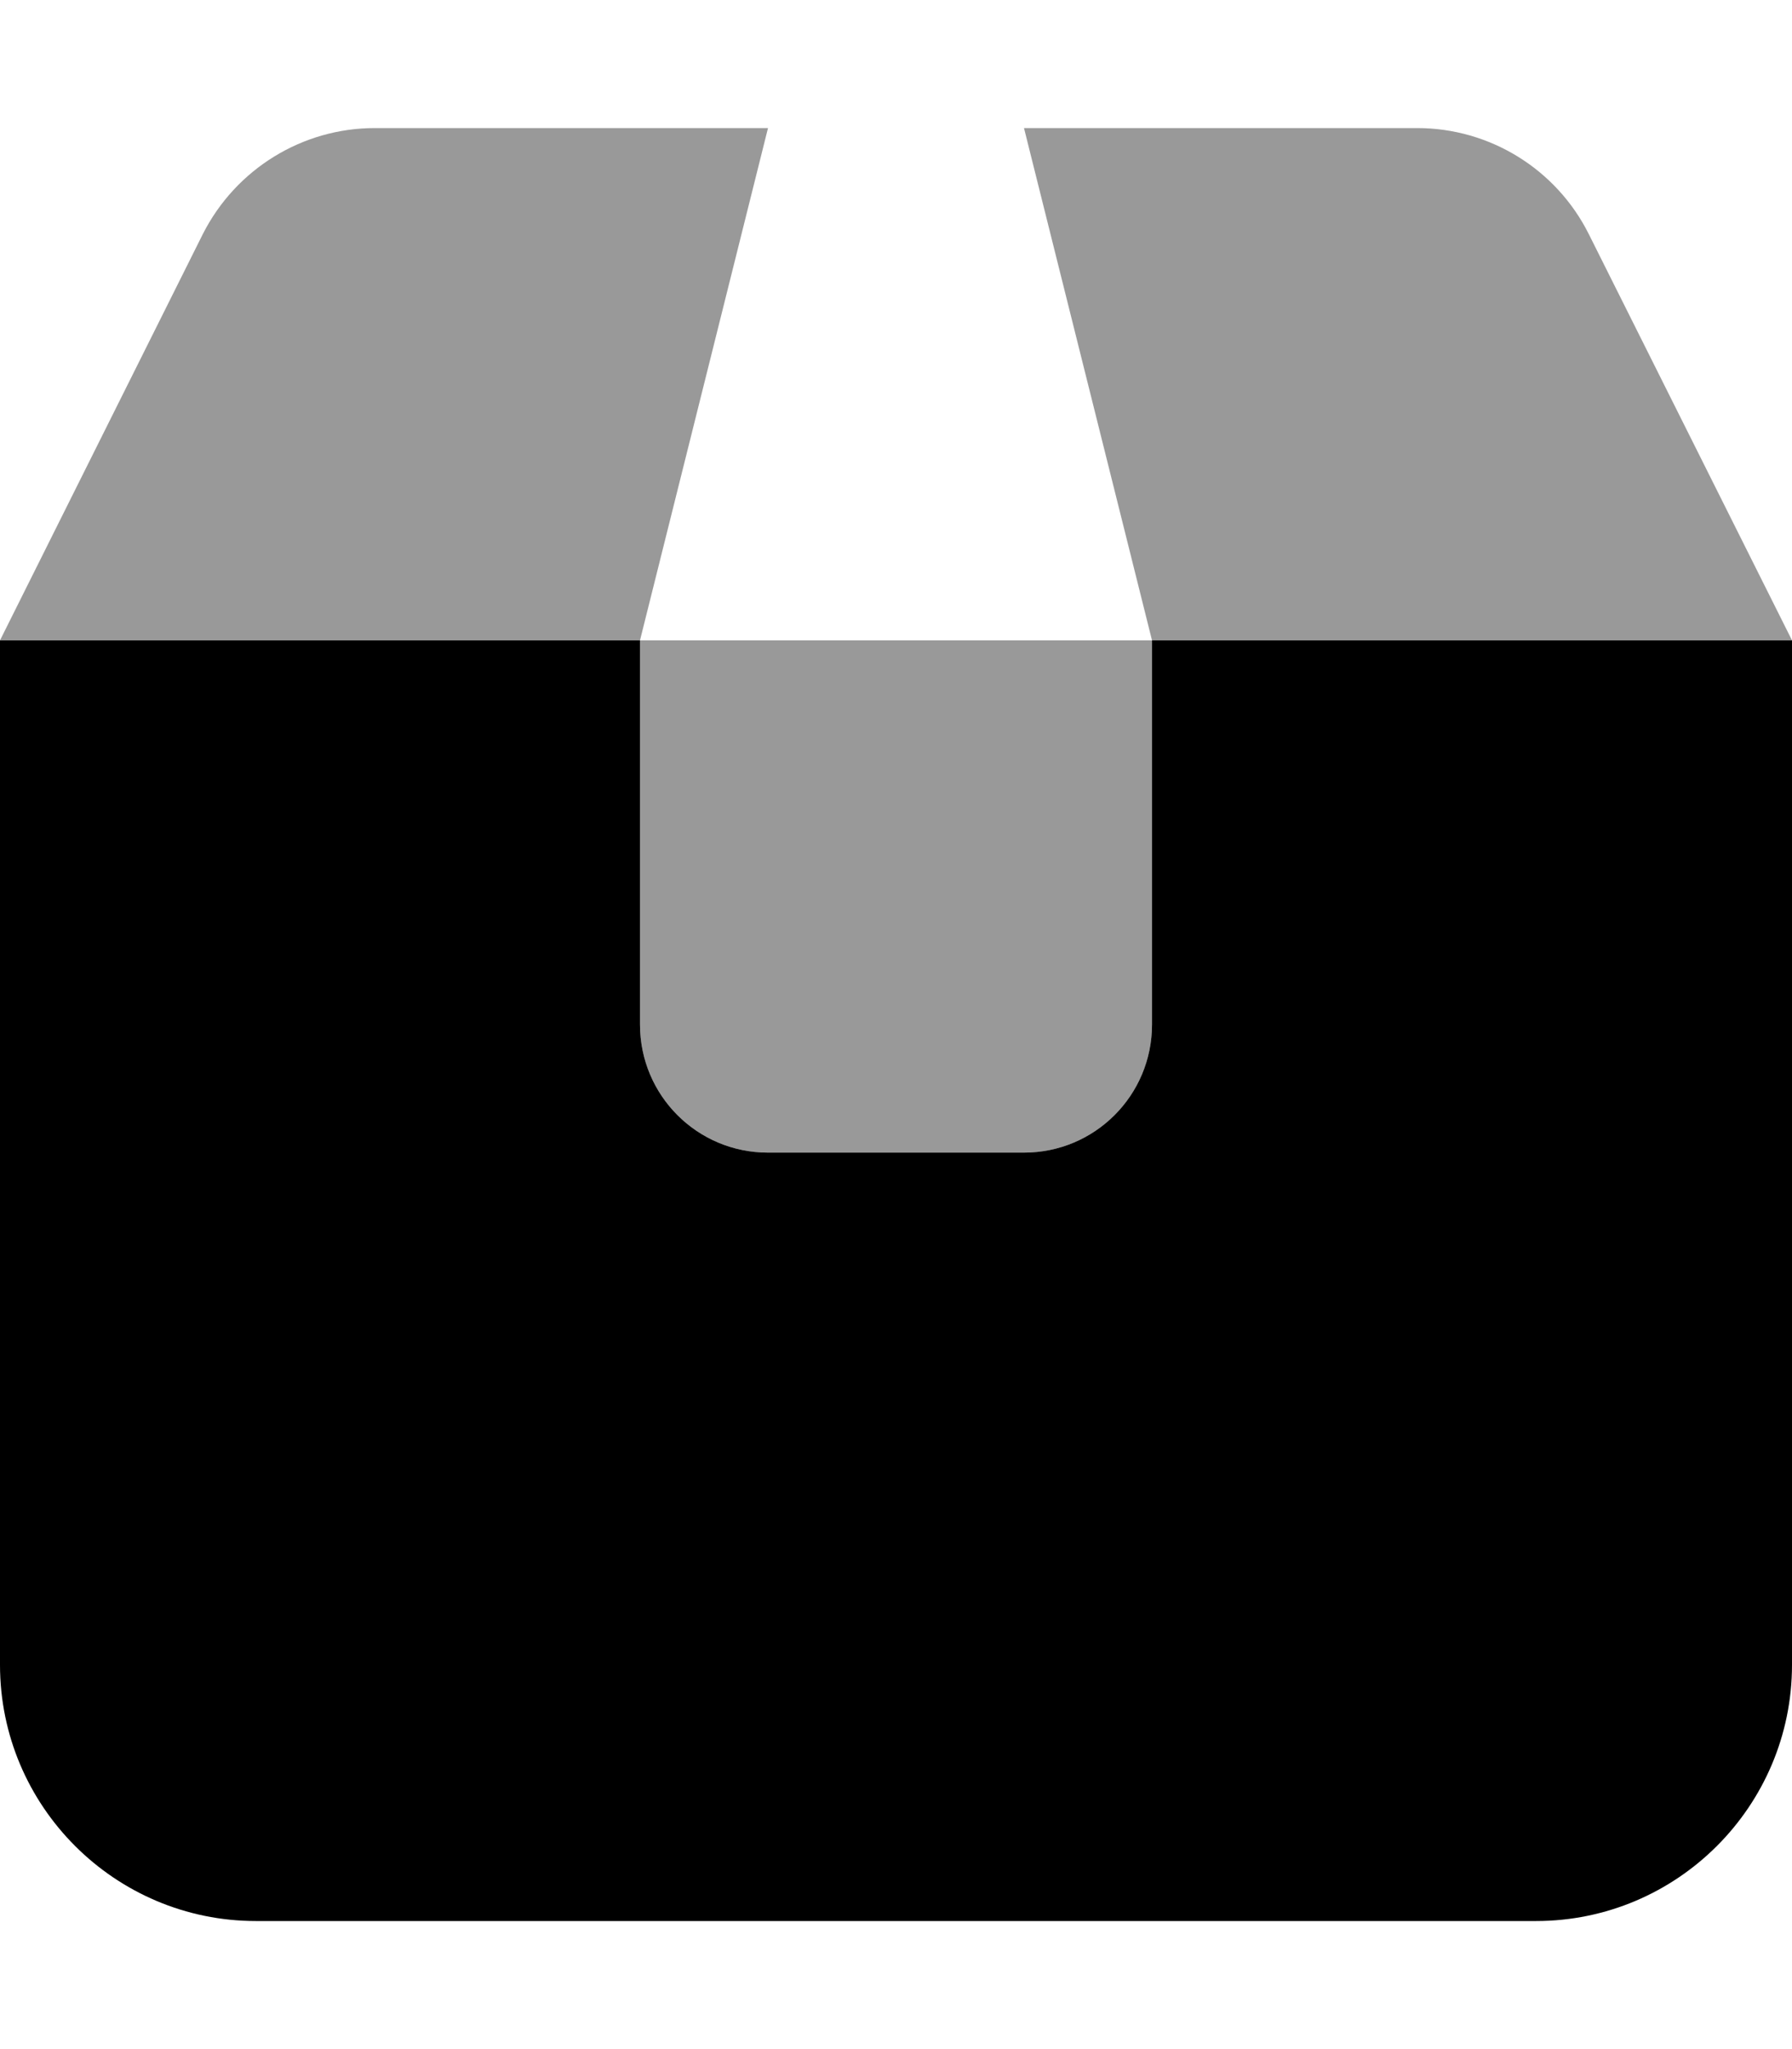
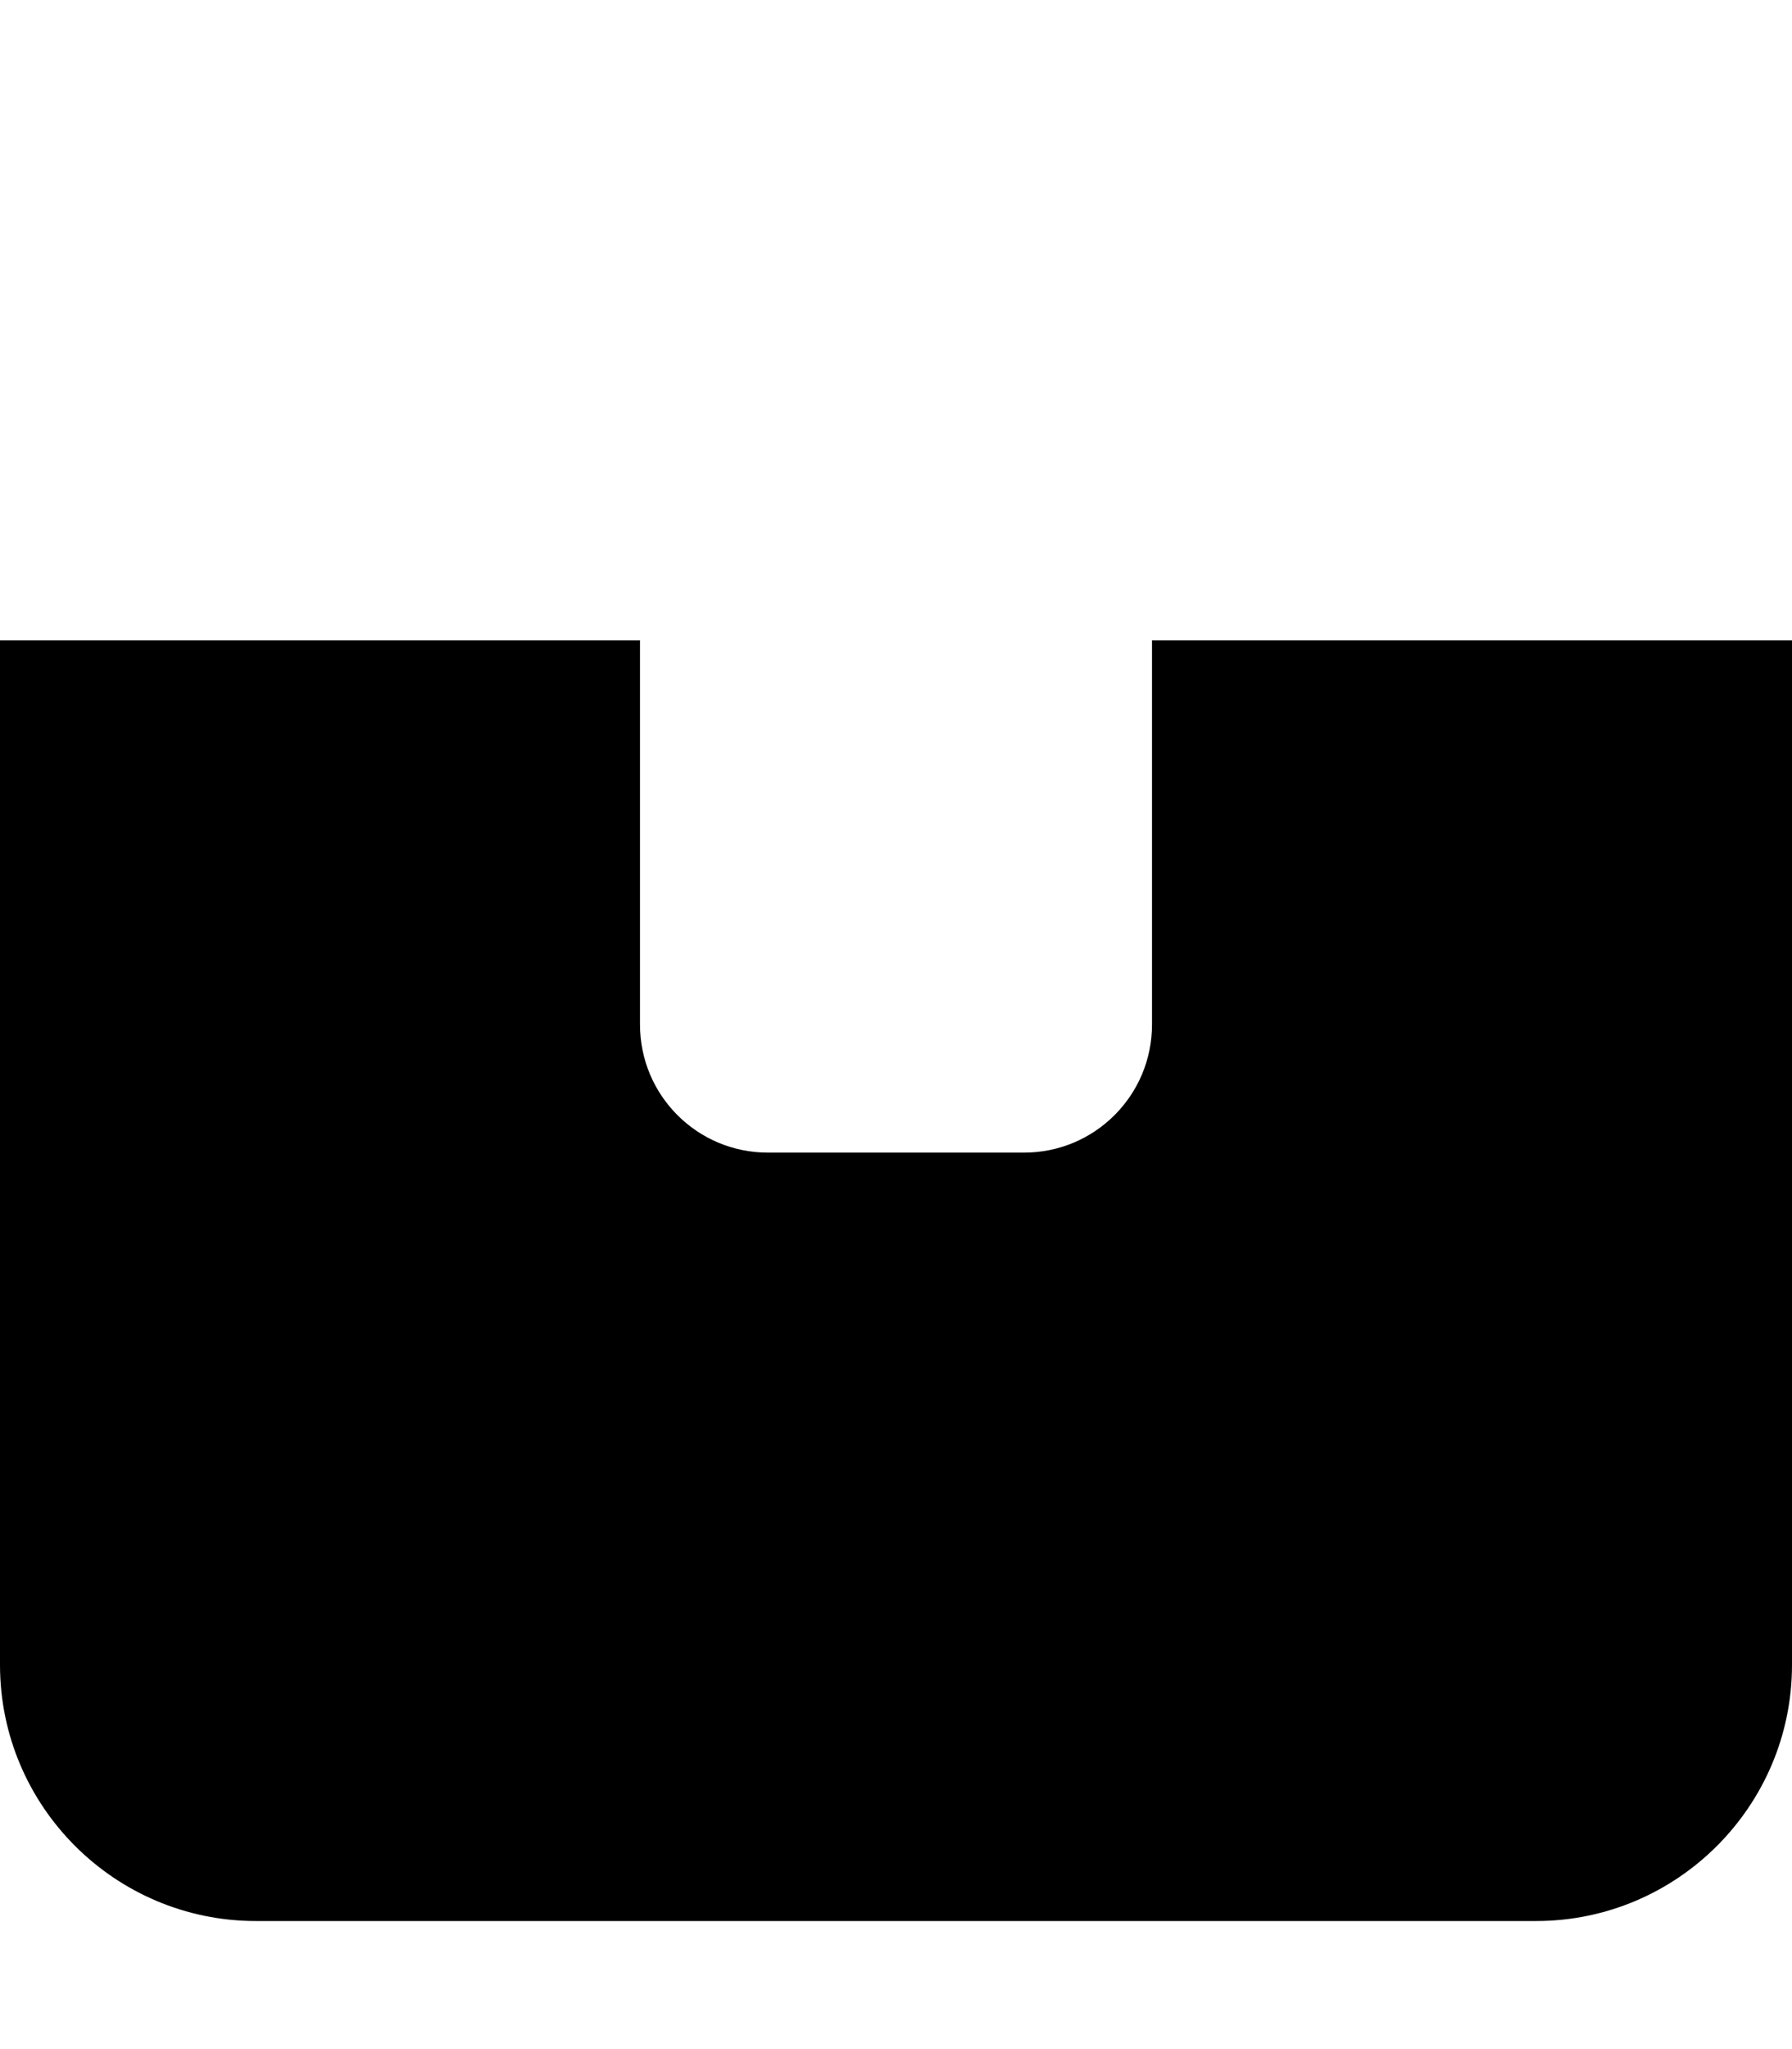
<svg xmlns="http://www.w3.org/2000/svg" viewBox="0 0 448 512">
  <defs>
    <style>.fa-secondary{opacity:.4}</style>
  </defs>
  <path class="fa-primary" d="M160 160H0V416c0 35.3 28.7 64 64 64H384c35.3 0 64-28.7 64-64V160H288v96c0 17.7-14.3 32-32 32H192c-17.7 0-32-14.3-32-32V160z" />
-   <path class="fa-secondary" d="M50.7 58.5C58.9 42.3 75.5 32 93.7 32H192L160 160H0L50.7 58.5zM288 160v96c0 17.7-14.3 32-32 32H192c-17.7 0-32-14.3-32-32V160H288zm0 0L256 32h98.3c18.2 0 34.8 10.3 42.9 26.5L448 160H288z" />
</svg>